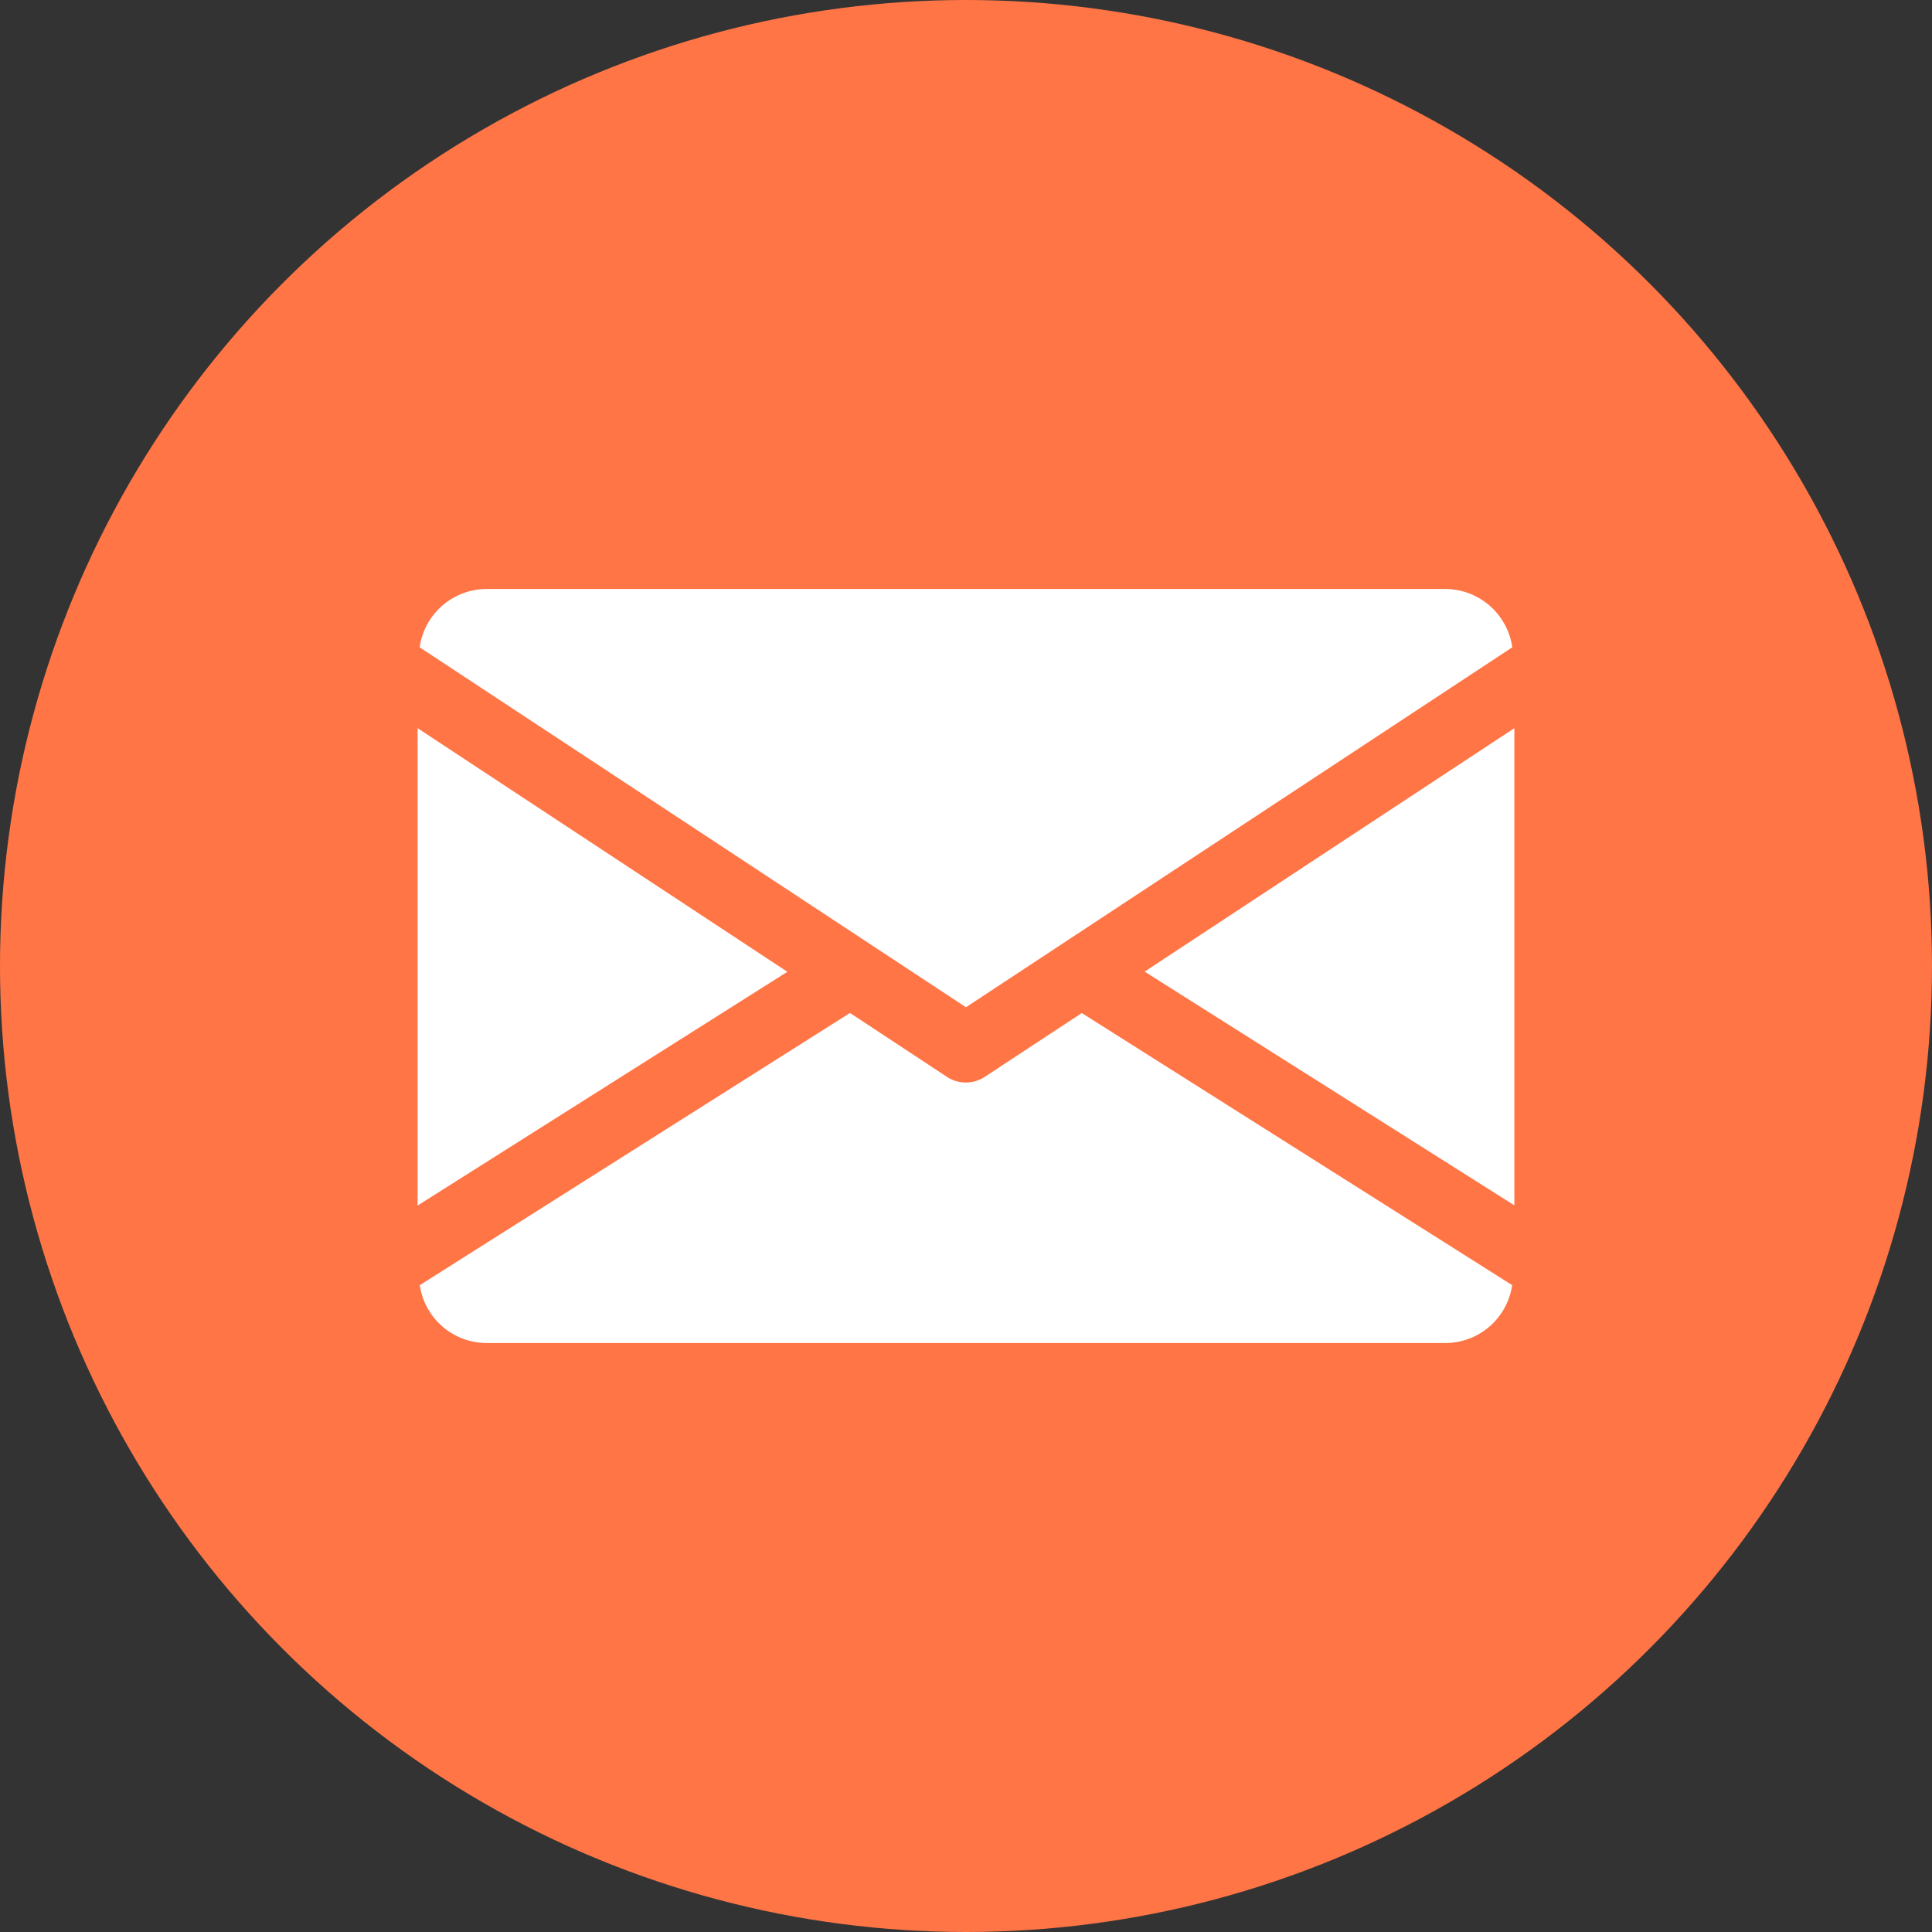
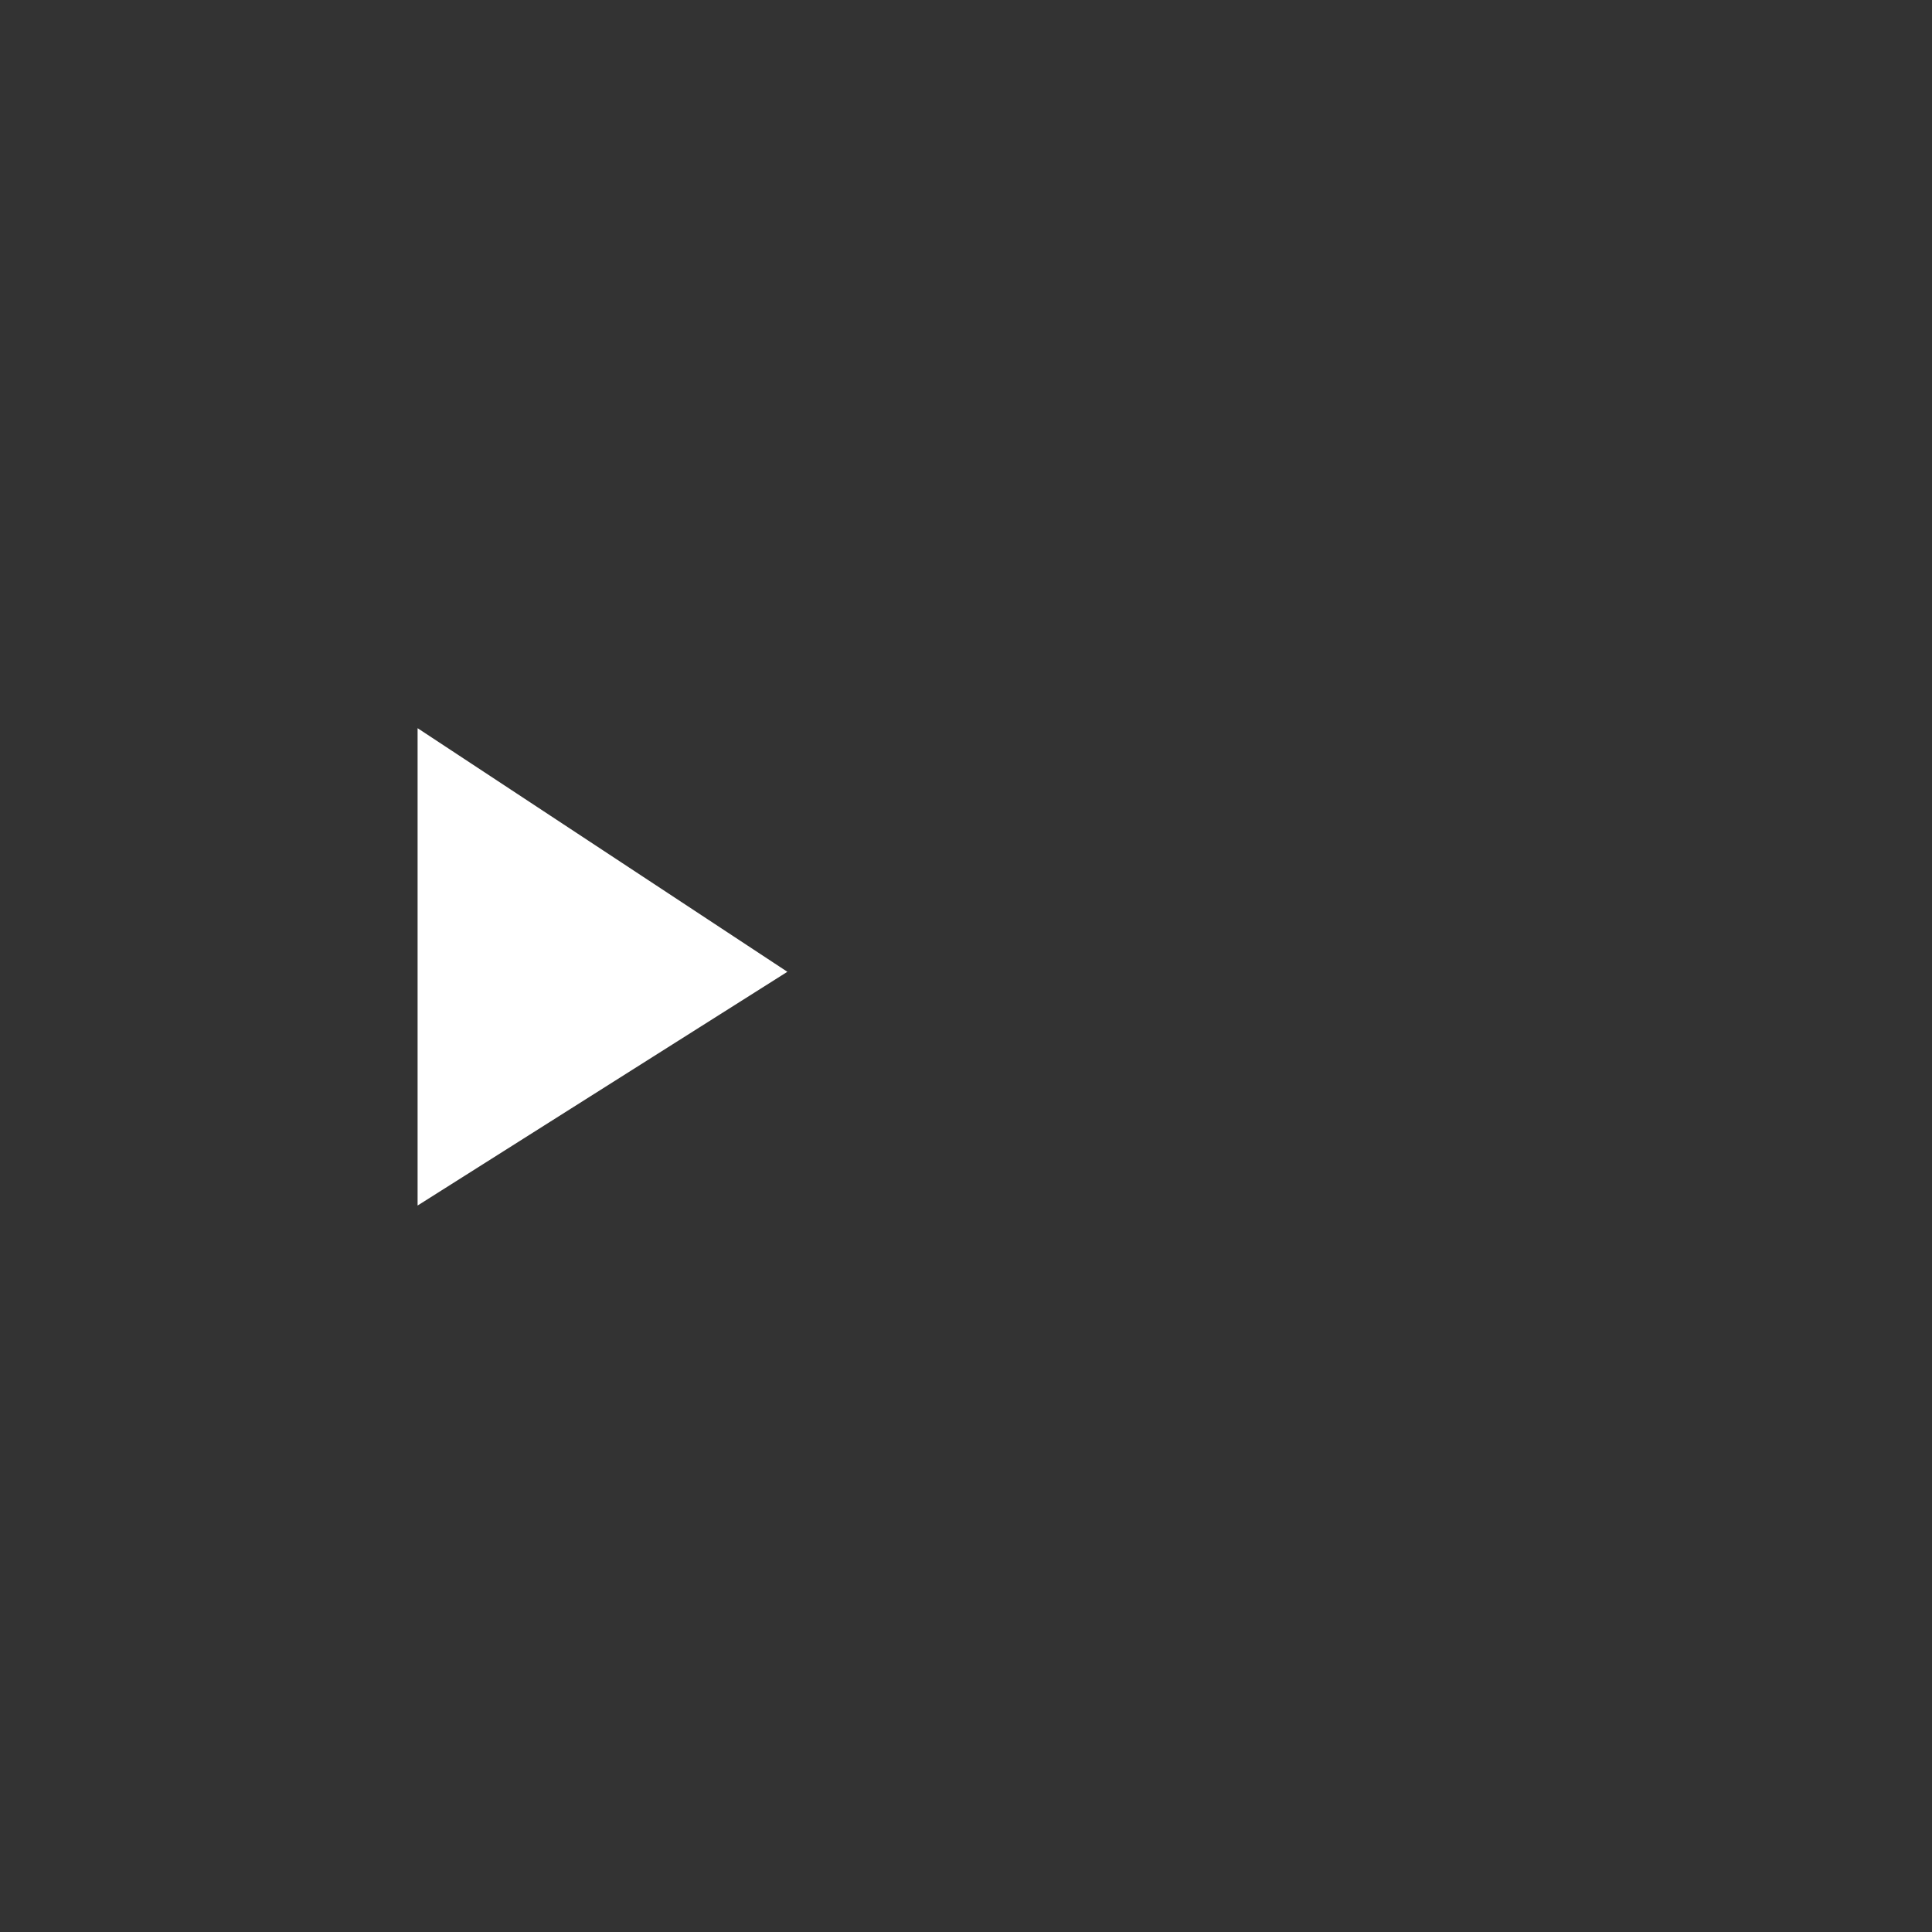
<svg xmlns="http://www.w3.org/2000/svg" width="42.666" height="42.666" viewBox="0 0 42.666 42.666">
  <rect x="0" y="0" width="42.666" height="42.666" fill="#333333" stroke="none" />
  <defs>
    <style>.a{fill:#ff7546;}.b{fill:#fff;}</style>
  </defs>
-   <ellipse class="a" cx="21.333" cy="21.333" rx="21.333" ry="21.333" transform="translate(0 0)" />
  <g transform="translate(9.222 13.007)">
    <g transform="translate(16.056 3.07)">
-       <path class="b" d="M339.392,150.276l8.165,5.162V144.9Z" transform="translate(-339.392 -144.896)" />
-     </g>
+       </g>
    <g transform="translate(0 3.07)">
      <path class="b" d="M0,144.9v10.542l8.166-5.162Z" transform="translate(0 -144.896)" />
    </g>
    <g transform="translate(0.045 0)">
-       <path class="b" d="M23.622,80H2.428A1.5,1.5,0,0,0,.96,81.288l12.065,7.949L25.09,81.288A1.5,1.5,0,0,0,23.622,80Z" transform="translate(-0.96 -80)" />
-     </g>
+       </g>
    <g transform="translate(0.048 9.363)">
-       <path class="b" d="M15.644,277.922,13.5,279.332a.76.76,0,0,1-.833,0l-2.142-1.412-9.5,6.011a1.493,1.493,0,0,0,1.465,1.278H23.683a1.493,1.493,0,0,0,1.465-1.278Z" transform="translate(-1.024 -277.92)" />
-     </g>
+       </g>
  </g>
</svg>